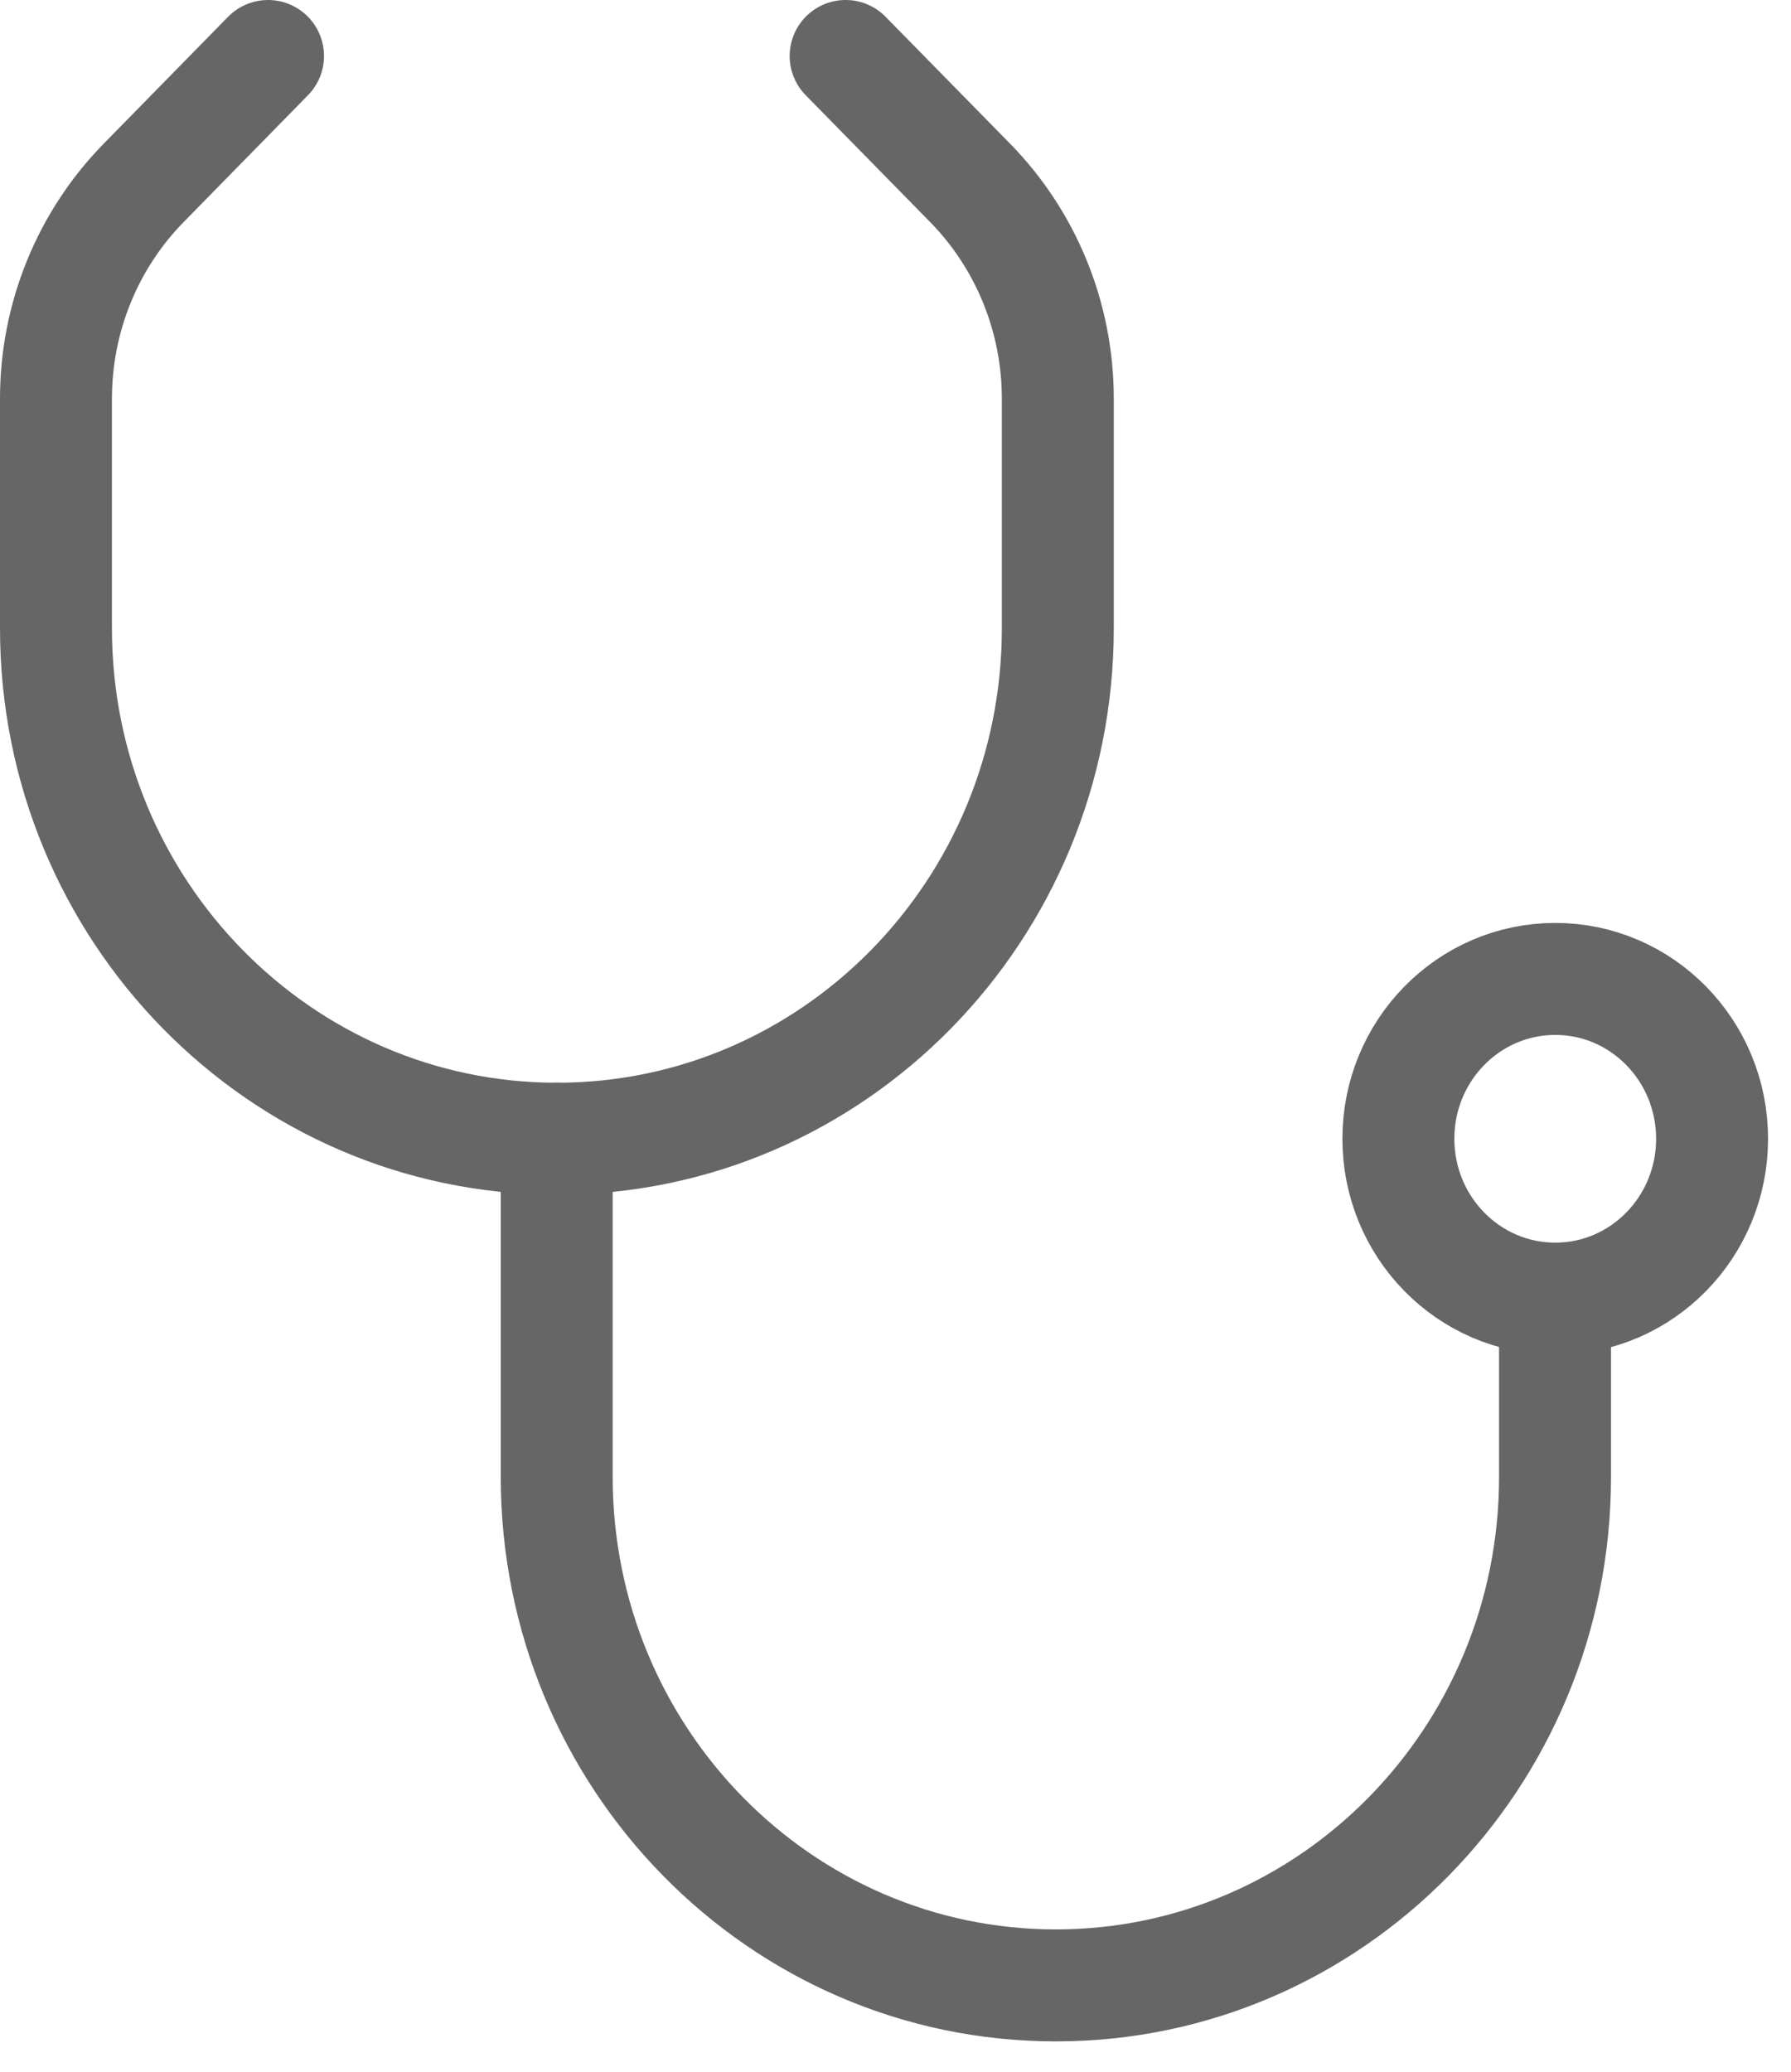
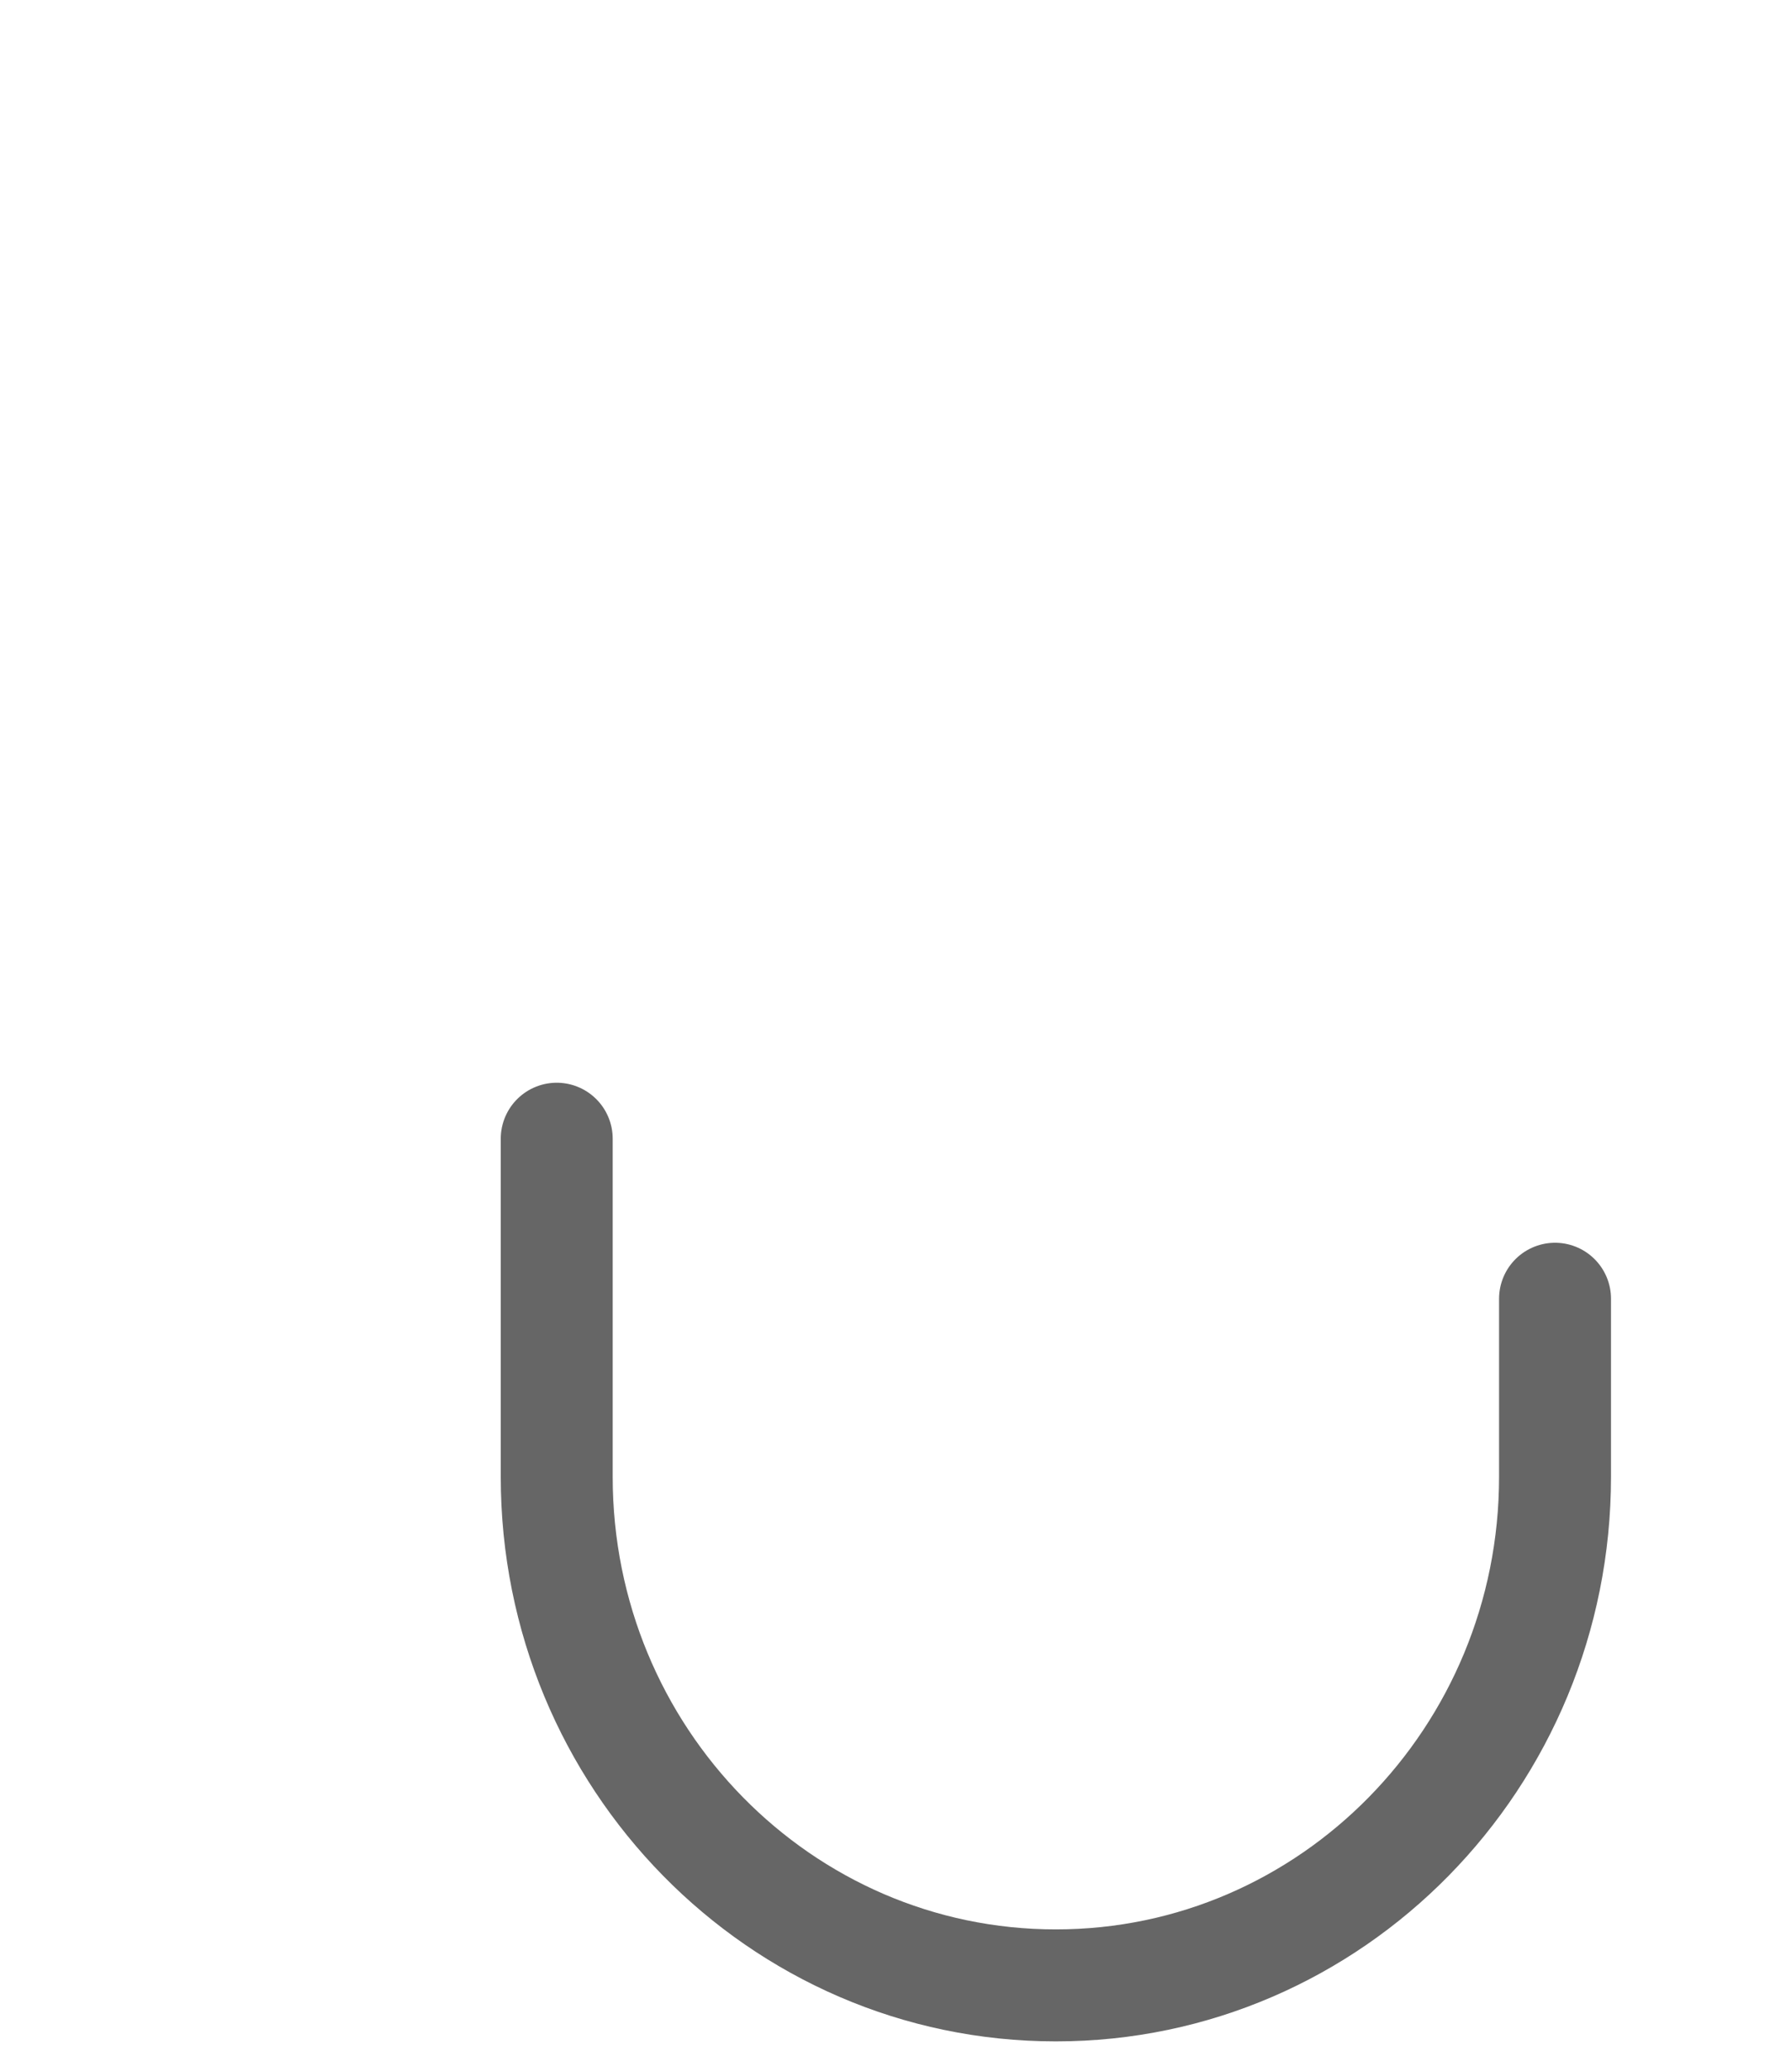
<svg xmlns="http://www.w3.org/2000/svg" fill="none" height="100%" overflow="visible" preserveAspectRatio="none" style="display: block;" viewBox="0 0 32 37" width="100%">
  <g id="Group 163">
-     <path d="M15.109 1L17.333 3.266C18.336 4.288 18.9 5.673 18.9 7.119V11.22C18.9 16.255 14.893 20.337 9.95 20.337C5.008 20.337 1 16.255 1 11.22V7.119C1 5.673 1.564 4.288 2.567 3.266L4.789 1" id="Vector" stroke="#666666" stroke-linecap="round" stroke-width="2" />
    <path d="M27.784 23.195V26.375C27.784 31.39 23.79 35.458 18.866 35.458H18.864C13.94 35.458 9.947 31.39 9.947 26.375V20.337" id="Vector_2" stroke="#666666" stroke-linecap="round" stroke-width="2" />
-     <path d="M27.788 23.193C29.335 23.193 30.59 21.915 30.59 20.338C30.59 18.761 29.335 17.483 27.788 17.483C26.24 17.483 24.985 18.761 24.985 20.338C24.985 21.915 26.24 23.193 27.788 23.193Z" id="Vector_3" stroke="#666666" stroke-linecap="round" stroke-width="2" />
  </g>
</svg>